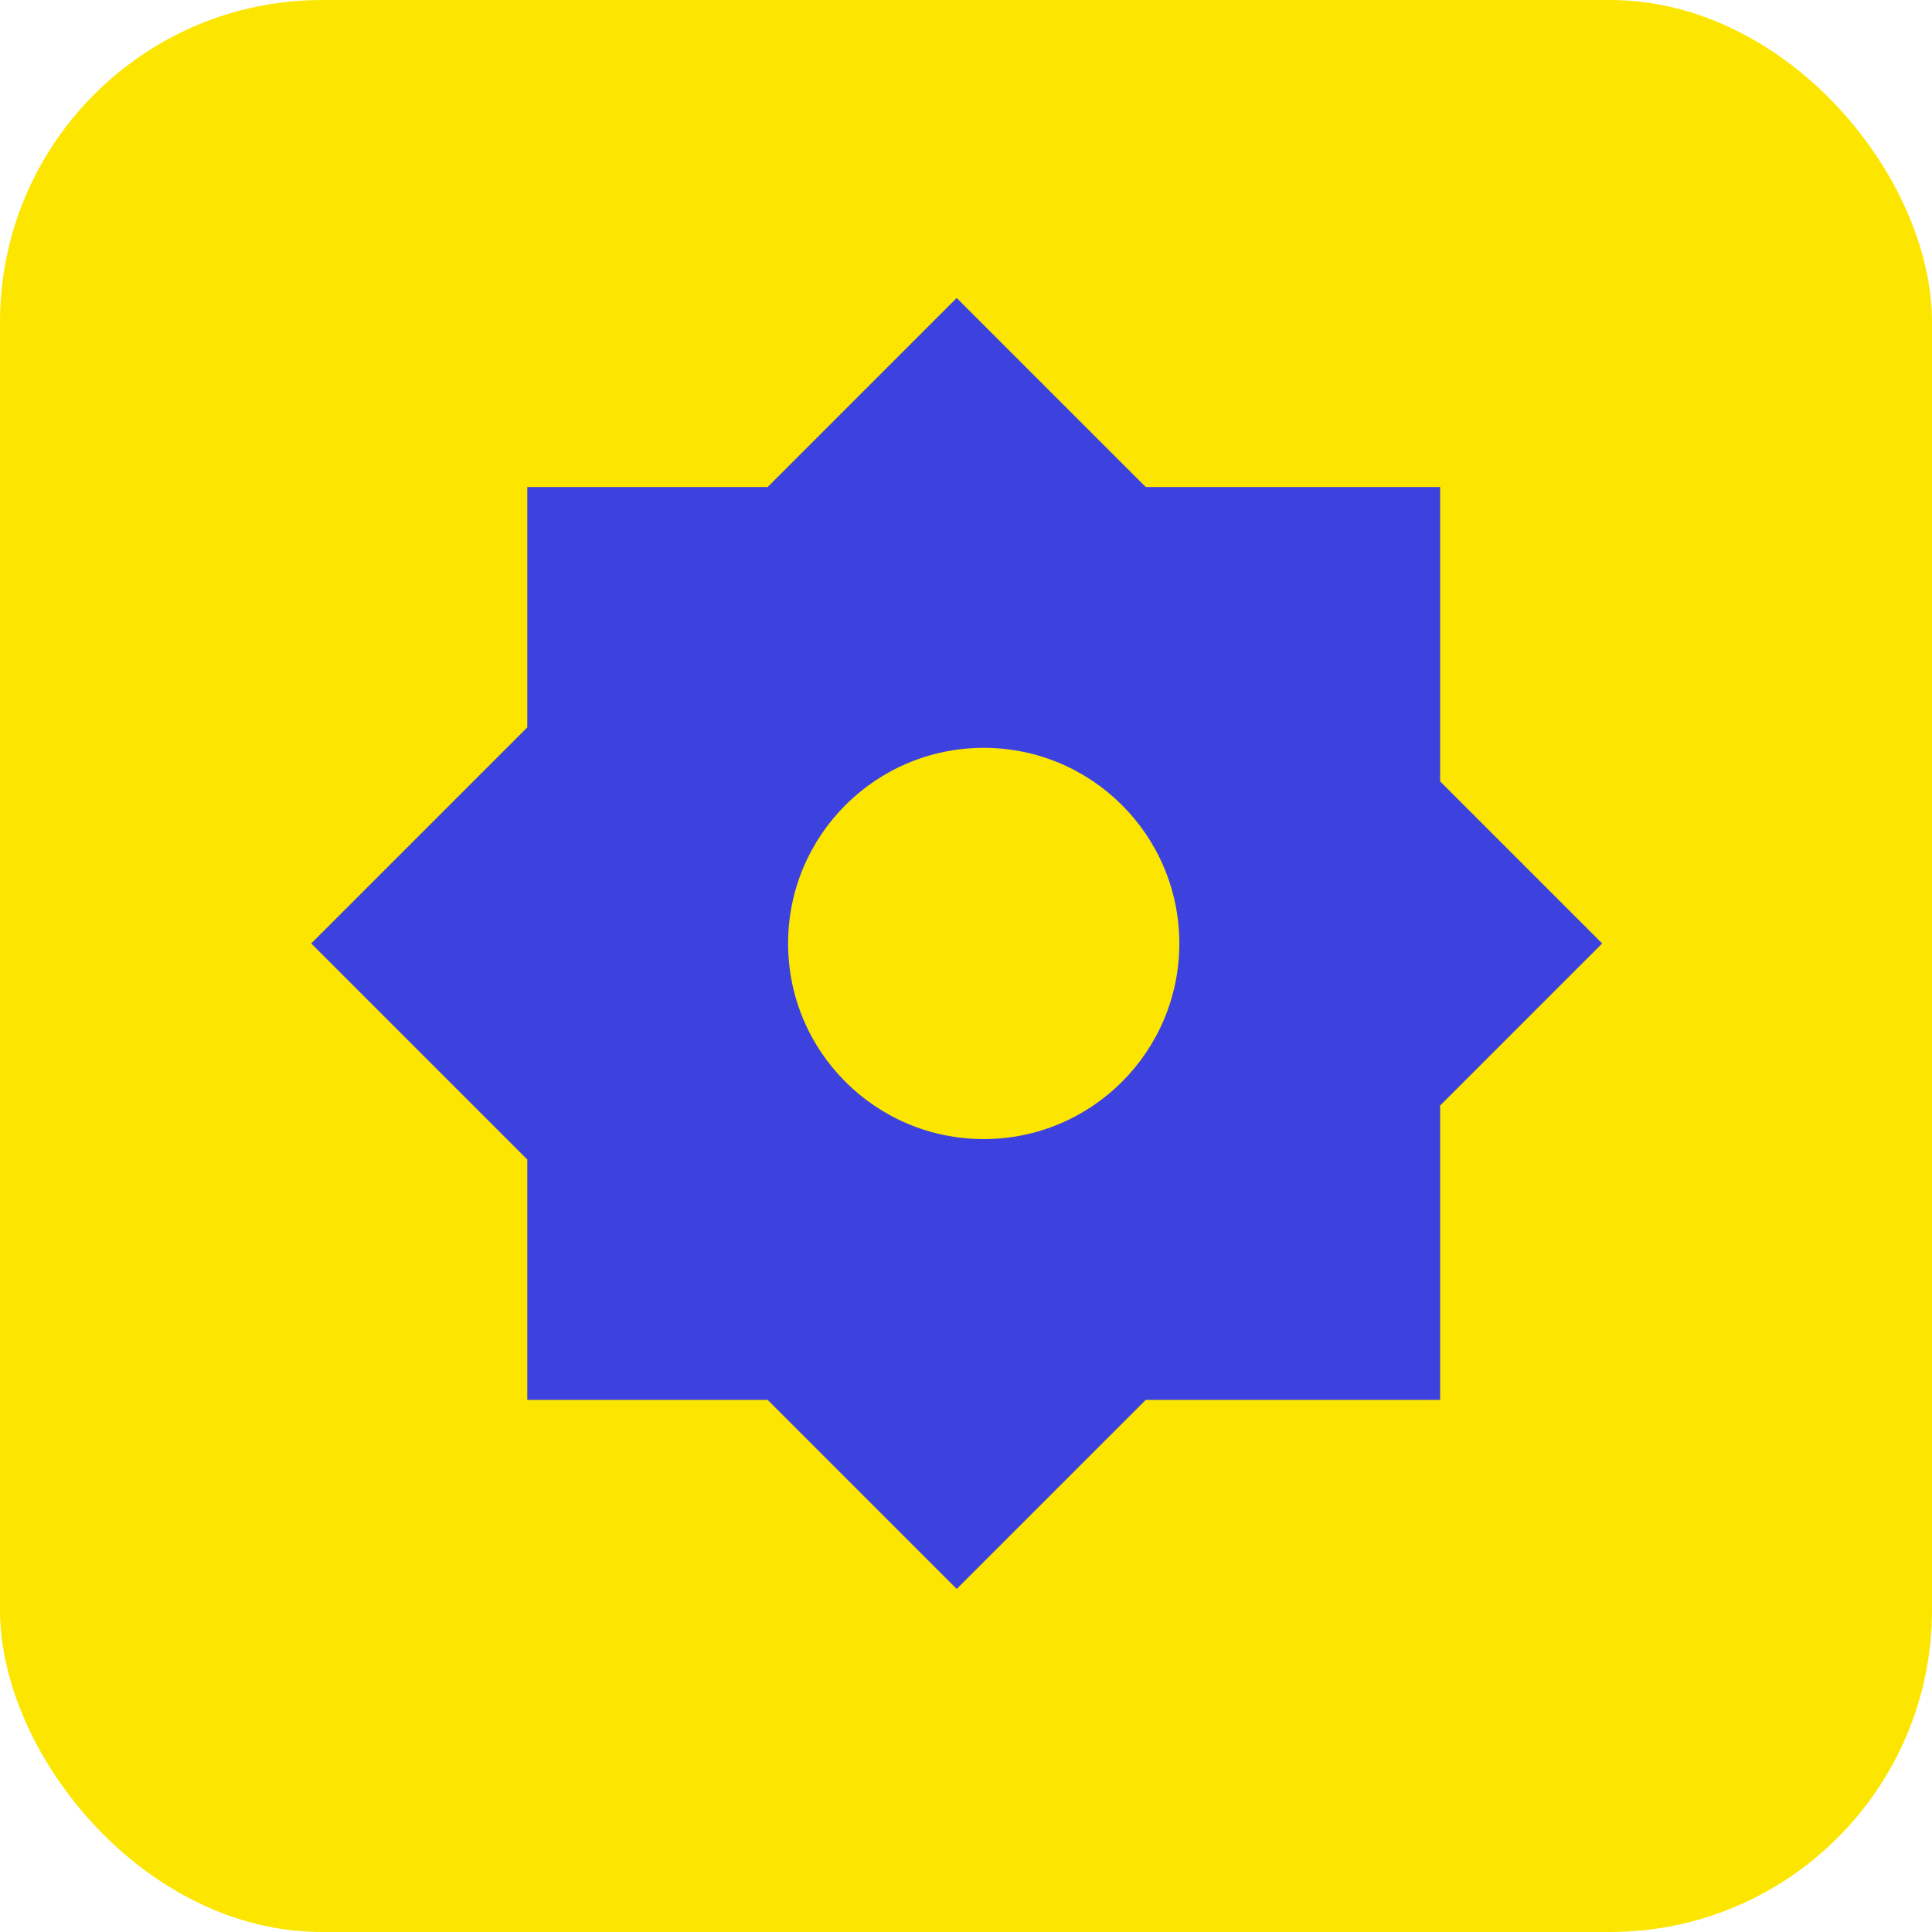
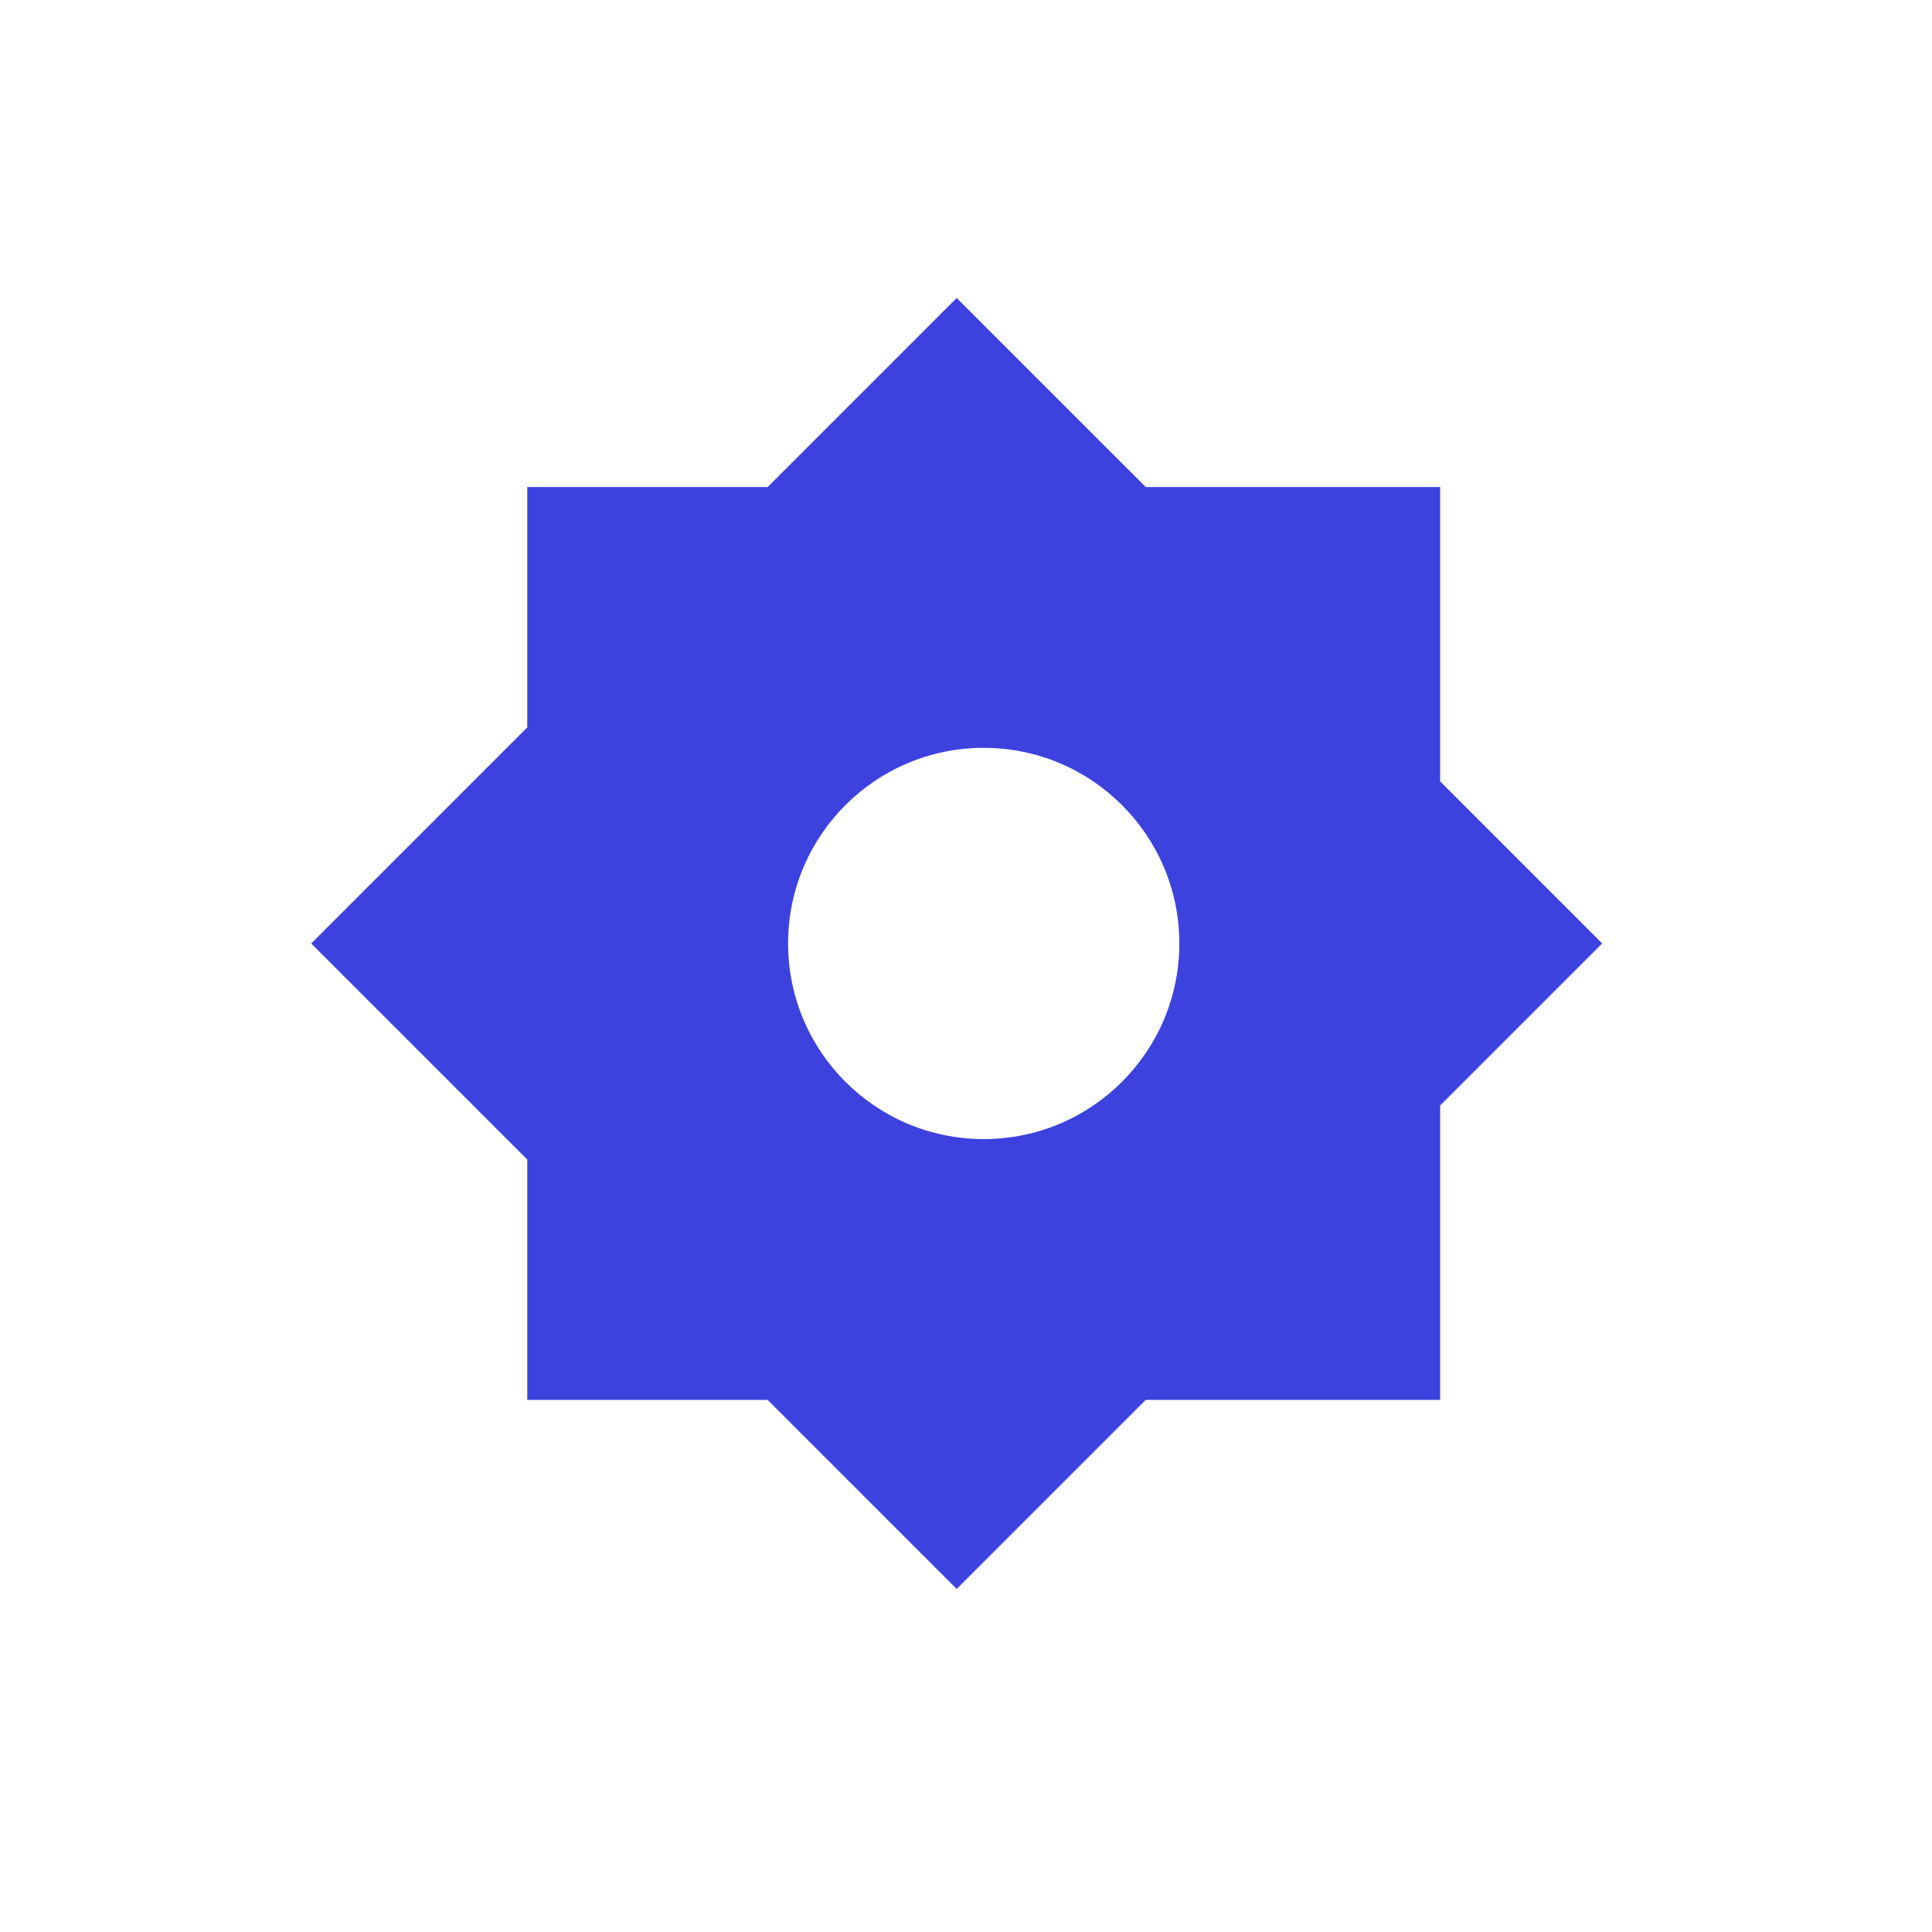
<svg xmlns="http://www.w3.org/2000/svg" width="48px" height="48px" viewBox="0 0 48 48" version="1.1">
  <title>hard-work</title>
  <desc>Created with Sketch.</desc>
  <g id="Main-screens" stroke="none" stroke-width="1" fill="none" fill-rule="evenodd">
    <g id="Landing-page" transform="translate(-431, -7171)">
      <g id="Group-44" transform="translate(86, 6672)">
        <g id="Group-5">
          <g id="Group-12-Copy-2" transform="translate(135, 378)">
            <g id="Group-11" transform="translate(39, 35)">
              <g id="Group-56" transform="translate(171, 86)">
                <g id="hard-work">
-                   <rect id="Rectangle-Copy-13" fill="#FCE600" x="0" y="0" width="48" height="48" rx="8" />
                  <g id="Settings#2" transform="translate(5, 4)">
                    <rect id="bound" x="0" y="0" width="38.88" height="38.88" />
                    <path d="M8.1,14.072 L8.1,8.1 L14.072,8.1 L18.769,3.403 L23.466,8.1 L30.78,8.1 L30.78,15.414 L34.806,19.44 L30.78,23.466 L30.78,30.78 L23.466,30.78 L18.769,35.477 L14.072,30.78 L8.1,30.78 L8.1,24.808 L2.732,19.44 L8.1,14.072 Z M19.44,24.3 C22.124,24.3 24.3,22.124 24.3,19.44 C24.3,16.756 22.124,14.58 19.44,14.58 C16.756,14.58 14.58,16.756 14.58,19.44 C14.58,22.124 16.756,24.3 19.44,24.3 Z" id="Combined-Shape" fill="#3D42DF" />
                  </g>
                </g>
              </g>
            </g>
          </g>
        </g>
      </g>
    </g>
  </g>
</svg>